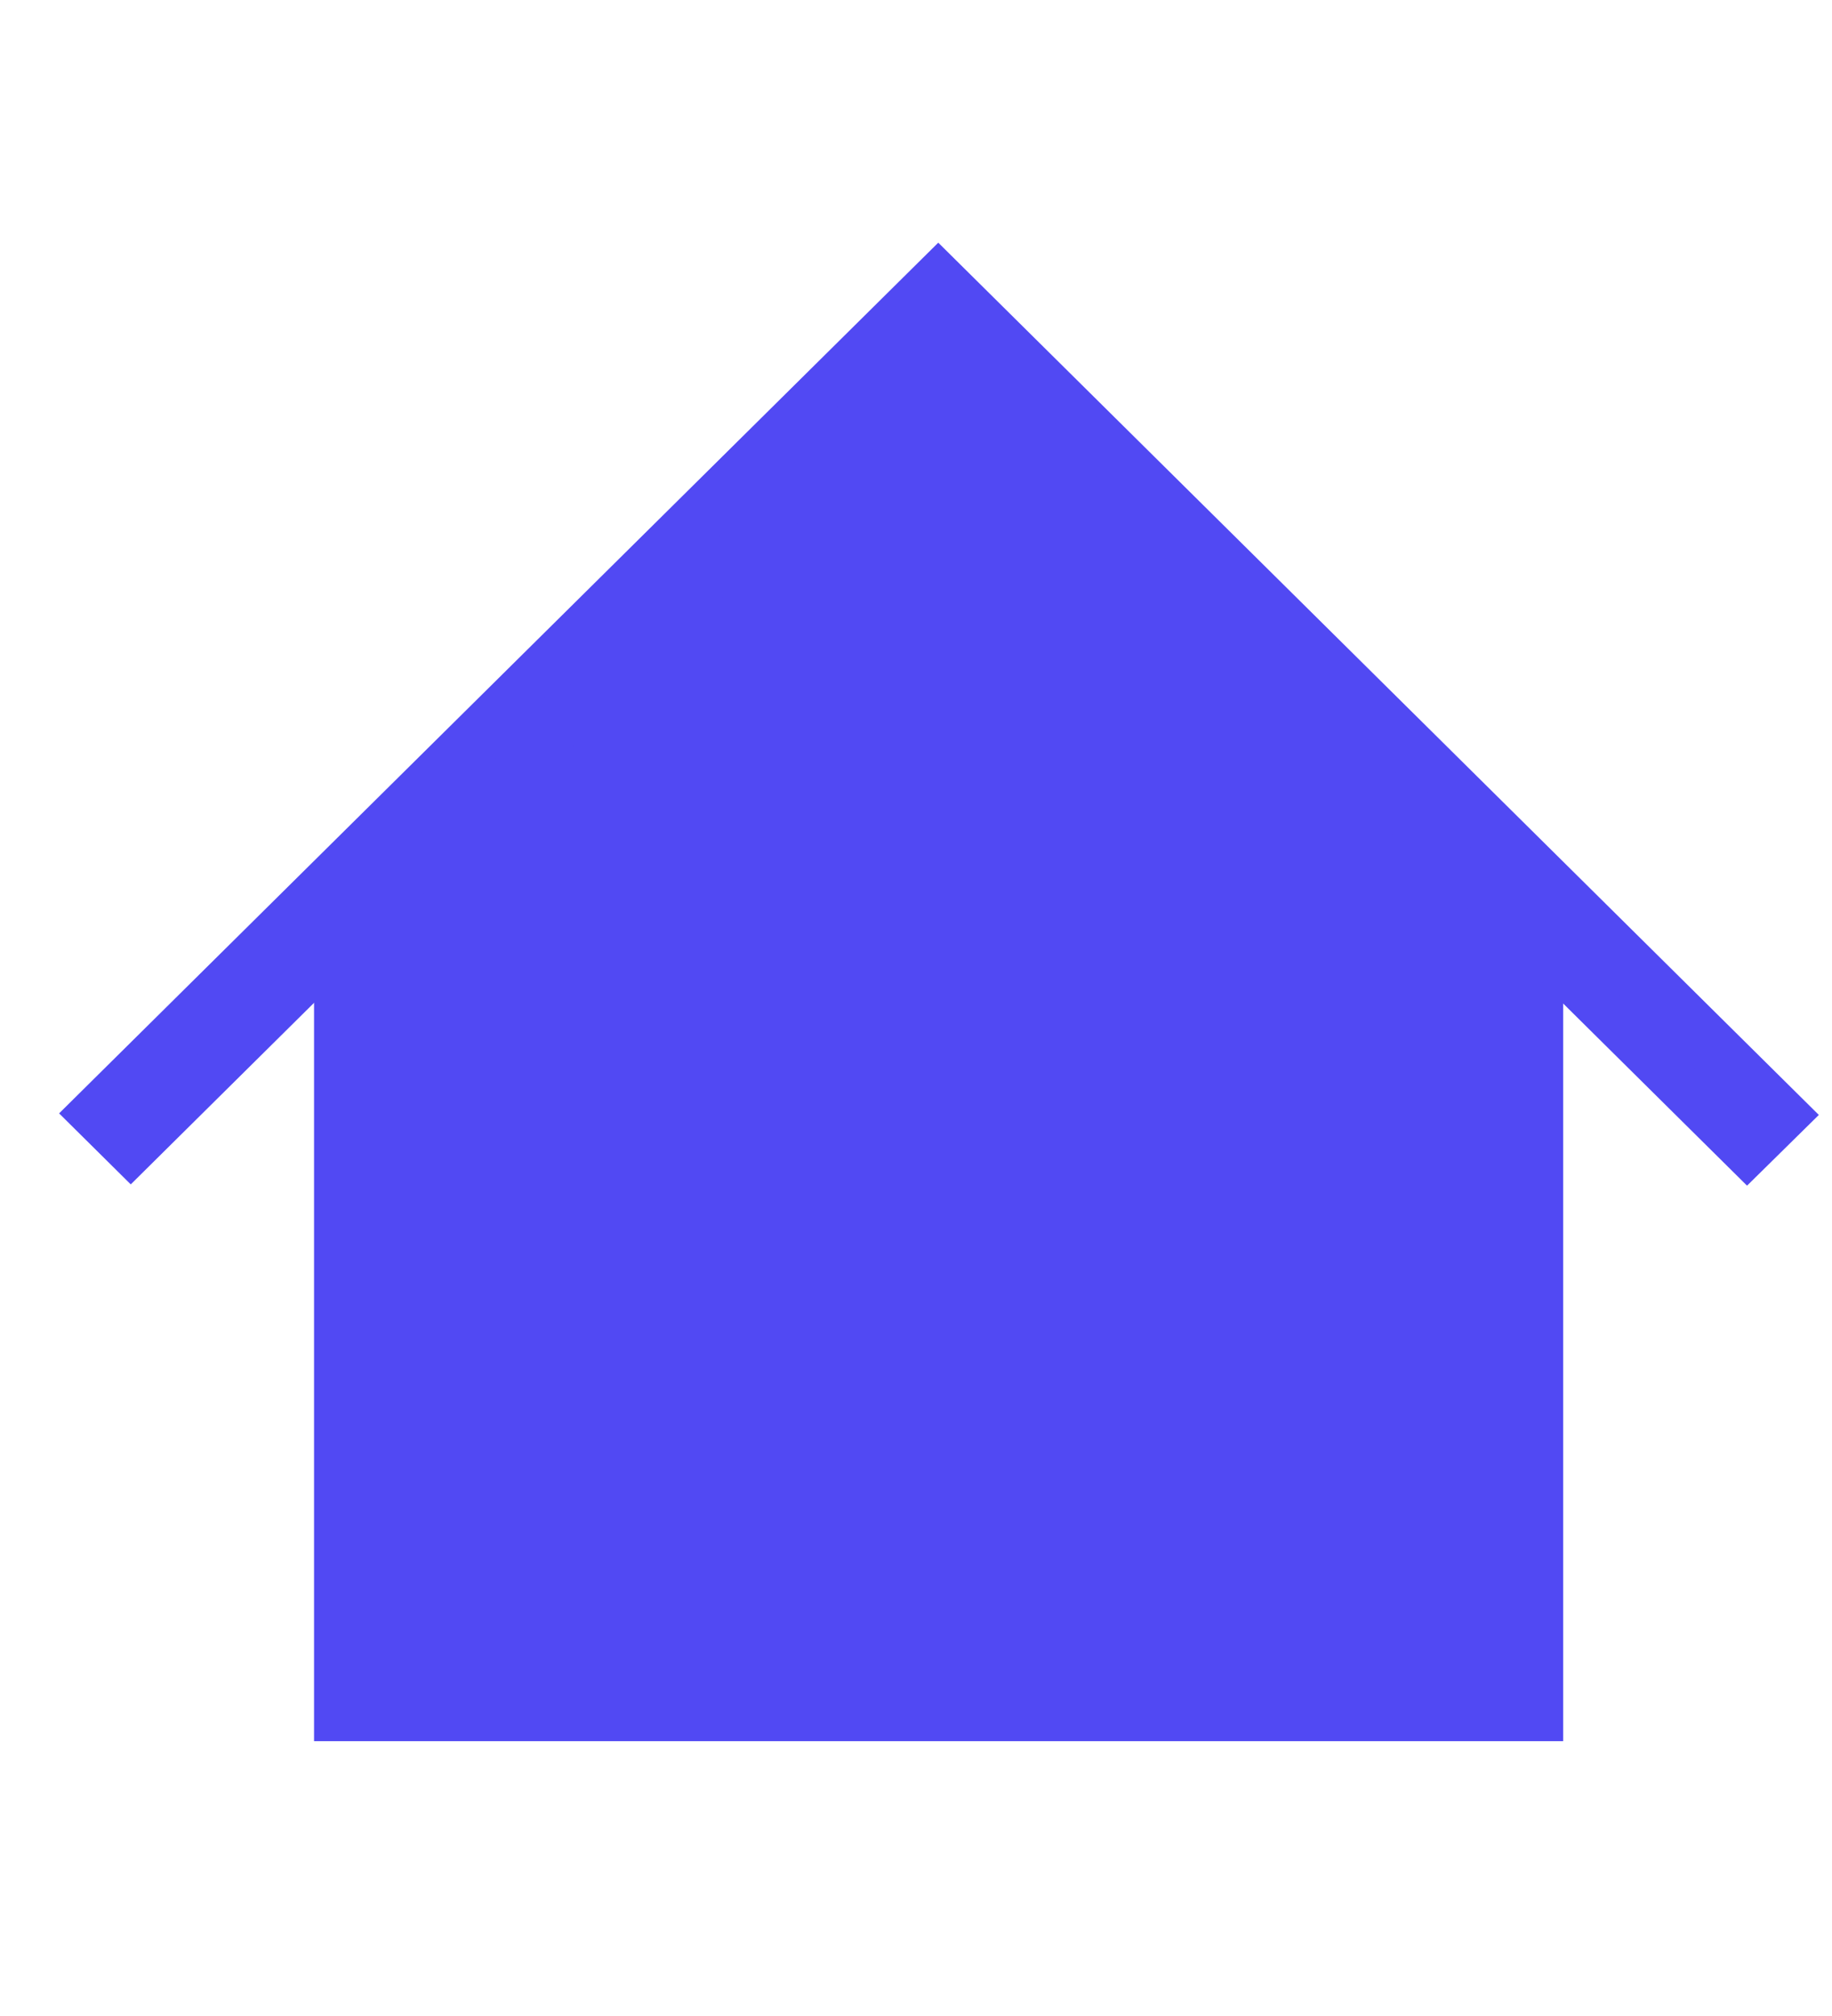
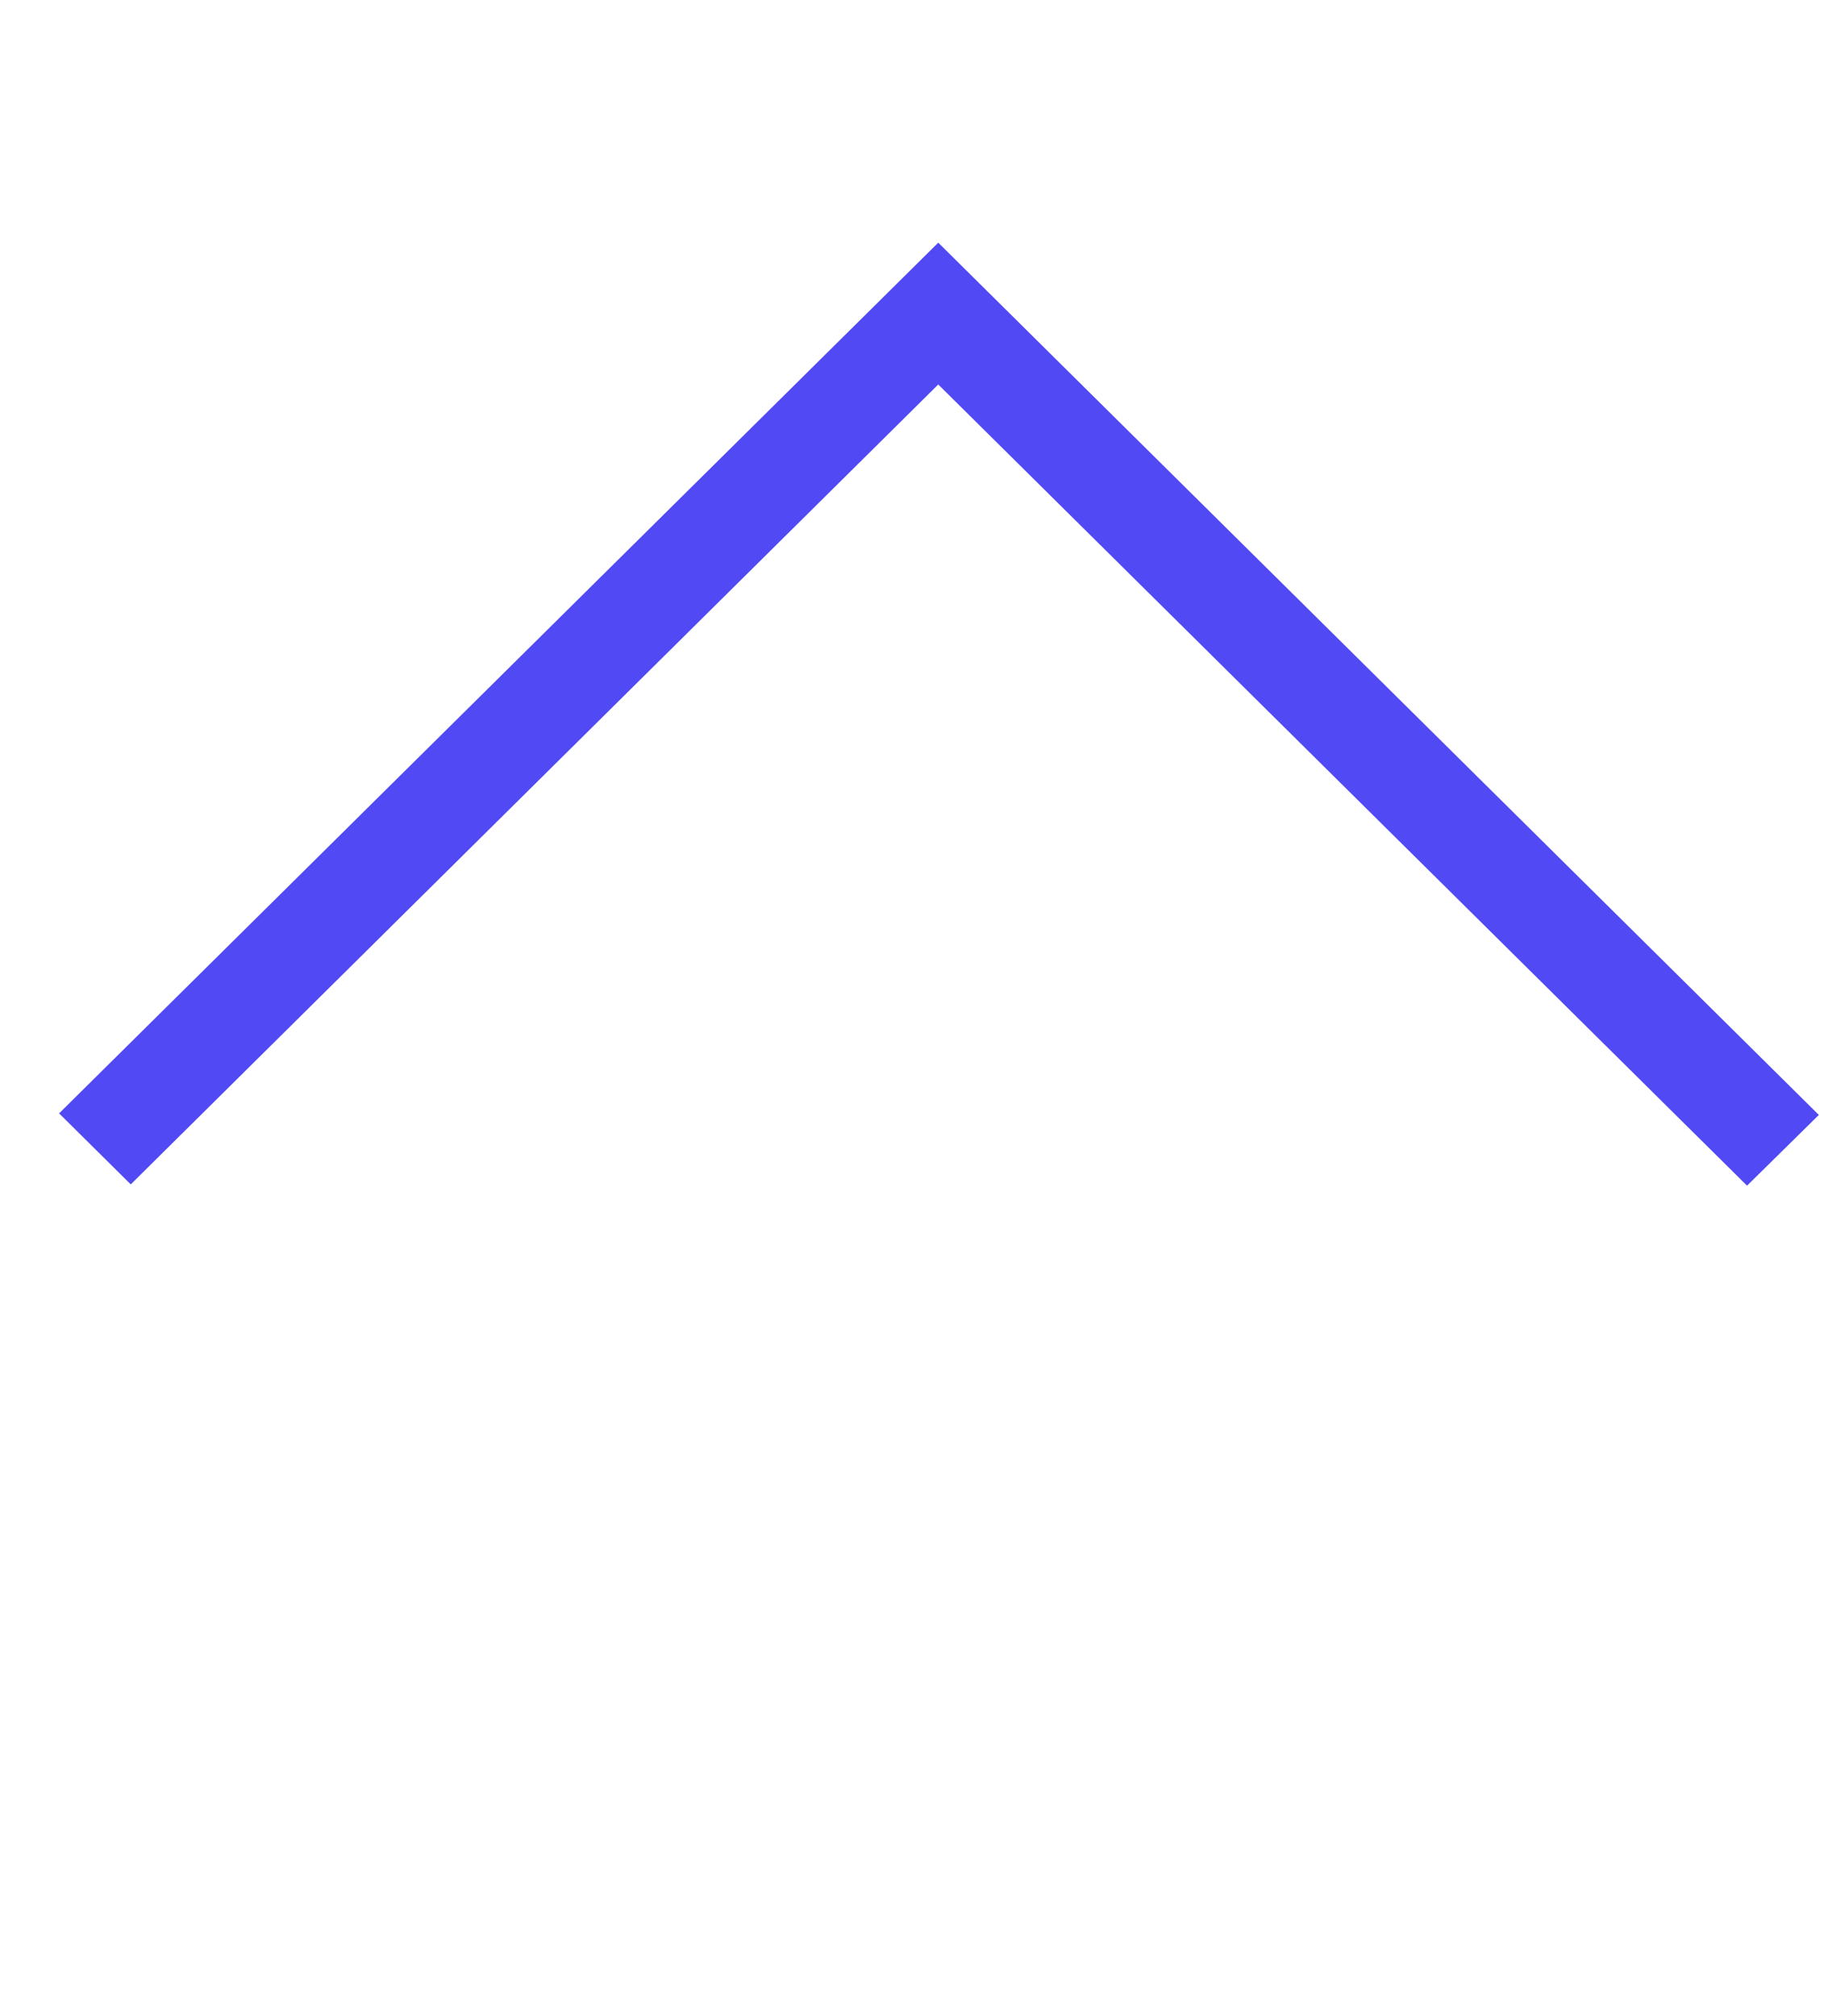
<svg xmlns="http://www.w3.org/2000/svg" width="40" height="44" viewBox="0 0 40 44">
  <g transform="translate(-22106 19061)">
    <g transform="translate(22079.23 -19072)">
      <g transform="translate(28.77 17)">
-         <path d="M2459.074,9554.288v-3.866l13.4-13.666,13.874,14v17.263h-27.274Z" transform="translate(-2454.217 -9536.017)" fill="#5149f3" />
        <path d="M949.325,513.9l-17.66-17.487-17.631,17.458-.854-.846,18.485-18.3,18.515,18.333Z" transform="translate(-913.179 -494.725)" fill="#5149f3" stroke="#5149f3" stroke-width="1" />
      </g>
    </g>
    <rect width="40" height="44" transform="translate(22106 -19061)" fill="none" />
  </g>
</svg>